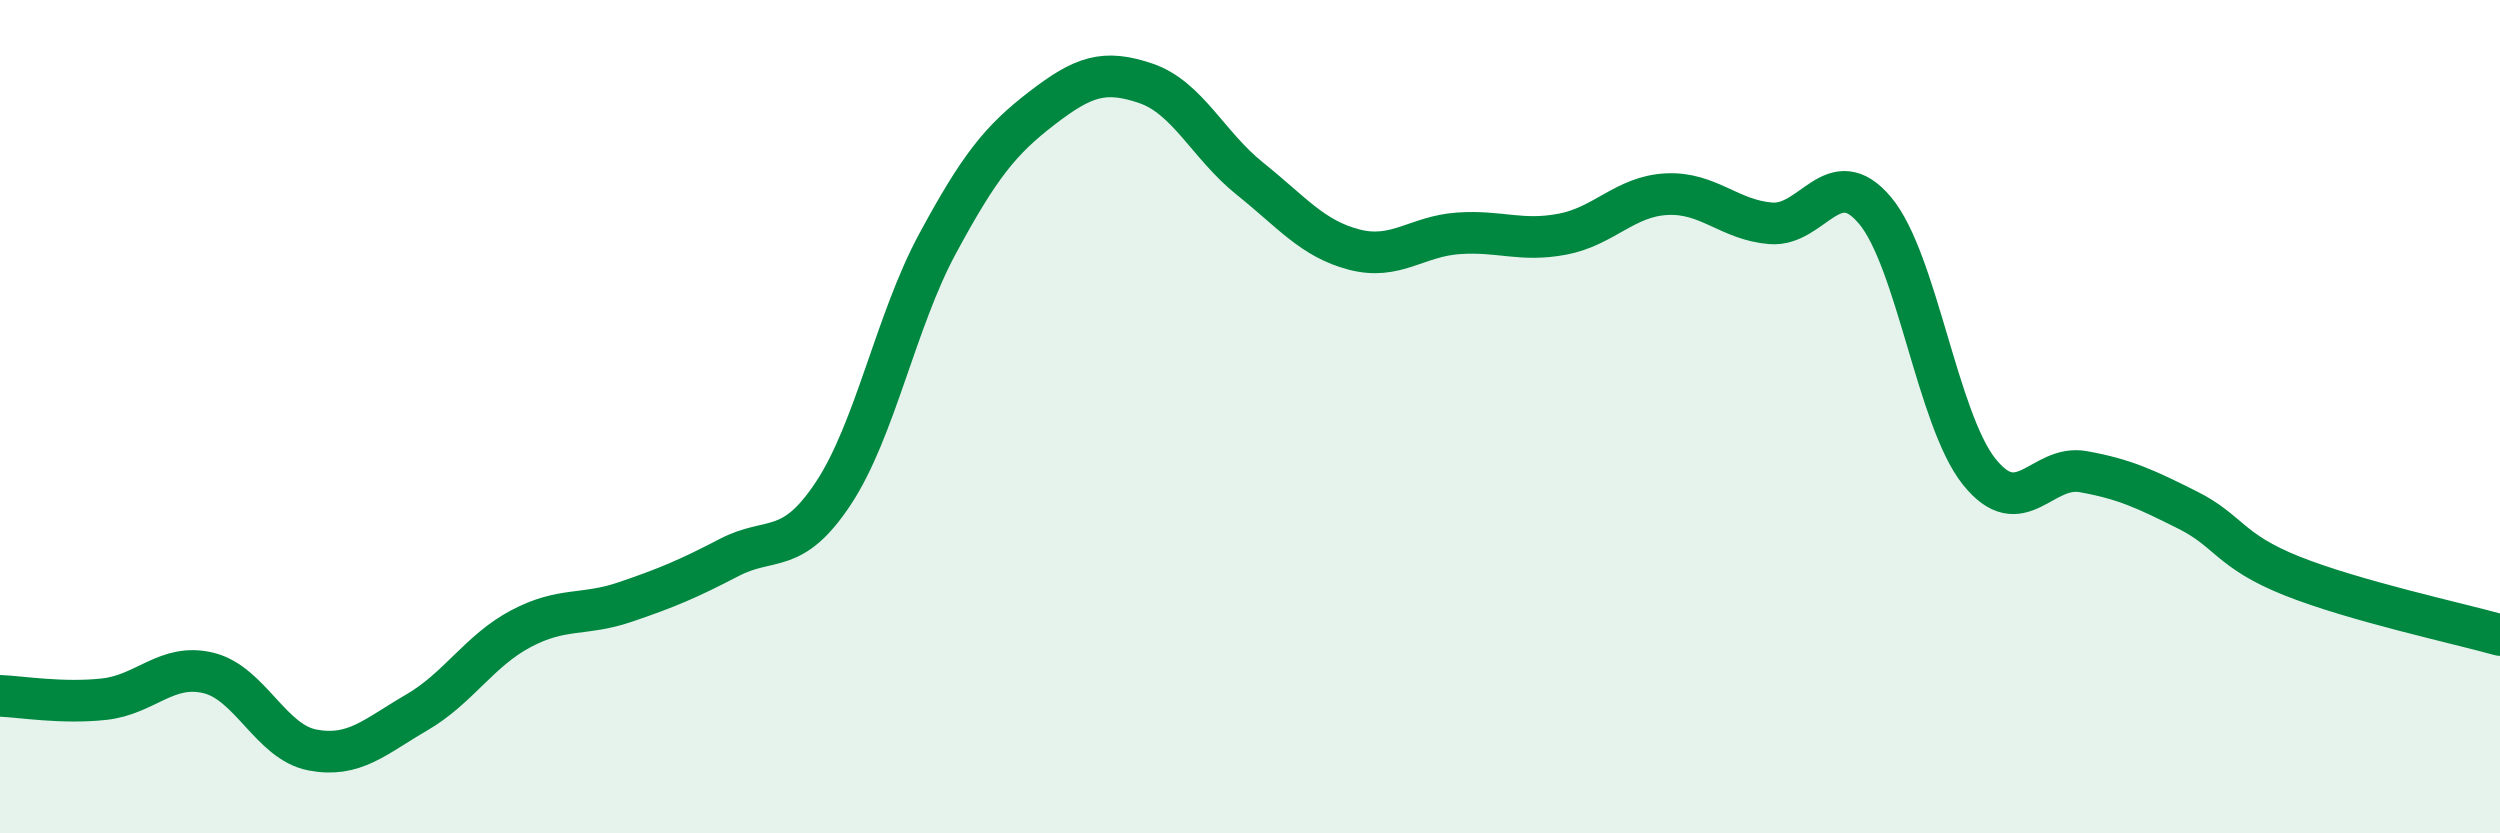
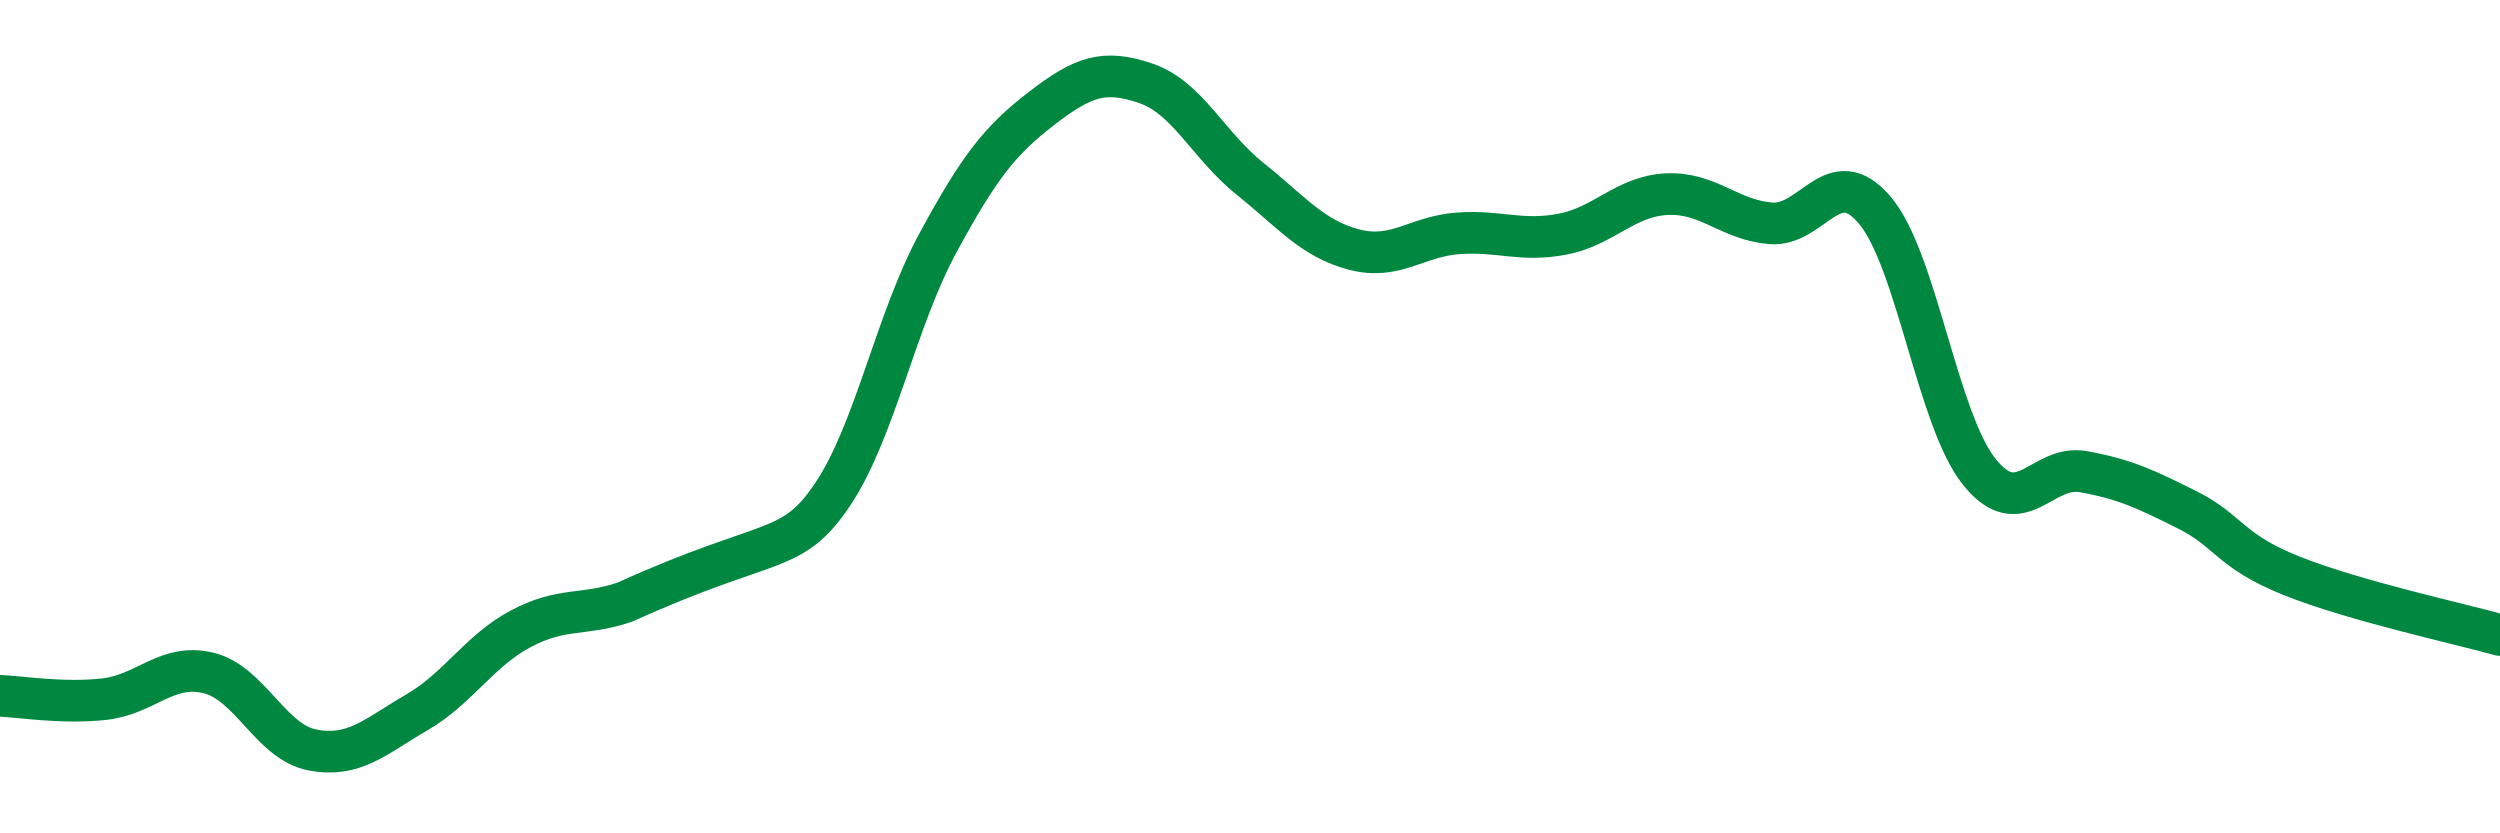
<svg xmlns="http://www.w3.org/2000/svg" width="60" height="20" viewBox="0 0 60 20">
-   <path d="M 0,16.7 C 0.5,16.72 1.5,16.89 2.5,16.78 C 3.5,16.67 4,15.91 5,16.15 C 6,16.39 6.5,17.81 7.5,18 C 8.5,18.19 9,17.68 10,17.1 C 11,16.52 11.5,15.62 12.5,15.09 C 13.5,14.56 14,14.79 15,14.45 C 16,14.11 16.5,13.9 17.5,13.38 C 18.5,12.86 19,13.35 20,11.84 C 21,10.33 21.5,7.7 22.5,5.85 C 23.5,4 24,3.37 25,2.6 C 26,1.83 26.5,1.66 27.5,2 C 28.5,2.34 29,3.49 30,4.29 C 31,5.09 31.5,5.73 32.5,5.99 C 33.5,6.25 34,5.67 35,5.6 C 36,5.53 36.5,5.81 37.5,5.62 C 38.5,5.43 39,4.71 40,4.66 C 41,4.61 41.5,5.28 42.5,5.36 C 43.5,5.44 44,3.86 45,5.05 C 46,6.24 46.5,10.07 47.5,11.32 C 48.5,12.57 49,11.14 50,11.32 C 51,11.5 51.5,11.74 52.5,12.24 C 53.5,12.74 53.5,13.22 55,13.82 C 56.5,14.42 59,14.96 60,15.24L60 20L0 20Z" fill="#008740" opacity="0.1" stroke-linecap="round" stroke-linejoin="round" />
-   <path d="M 0,16.7 C 0.5,16.72 1.5,16.89 2.5,16.78 C 3.5,16.67 4,15.91 5,16.15 C 6,16.39 6.5,17.81 7.5,18 C 8.5,18.19 9,17.68 10,17.1 C 11,16.52 11.5,15.62 12.5,15.09 C 13.5,14.56 14,14.79 15,14.45 C 16,14.11 16.5,13.9 17.5,13.38 C 18.5,12.86 19,13.35 20,11.84 C 21,10.33 21.5,7.7 22.5,5.85 C 23.5,4 24,3.37 25,2.6 C 26,1.83 26.5,1.66 27.5,2 C 28.5,2.34 29,3.49 30,4.29 C 31,5.09 31.5,5.73 32.5,5.99 C 33.5,6.25 34,5.67 35,5.6 C 36,5.53 36.5,5.81 37.5,5.62 C 38.5,5.43 39,4.71 40,4.66 C 41,4.61 41.5,5.28 42.5,5.36 C 43.5,5.44 44,3.86 45,5.05 C 46,6.24 46.5,10.07 47.5,11.32 C 48.5,12.57 49,11.14 50,11.32 C 51,11.5 51.5,11.74 52.5,12.24 C 53.5,12.74 53.5,13.22 55,13.82 C 56.5,14.42 59,14.96 60,15.24" stroke="#008740" stroke-width="1" fill="none" stroke-linecap="round" stroke-linejoin="round" />
+   <path d="M 0,16.7 C 0.5,16.72 1.5,16.89 2.5,16.78 C 3.5,16.67 4,15.91 5,16.15 C 6,16.39 6.5,17.81 7.5,18 C 8.5,18.19 9,17.68 10,17.1 C 11,16.52 11.5,15.62 12.5,15.09 C 13.5,14.56 14,14.79 15,14.45 C 18.5,12.86 19,13.35 20,11.84 C 21,10.33 21.5,7.7 22.5,5.85 C 23.5,4 24,3.37 25,2.6 C 26,1.83 26.5,1.66 27.5,2 C 28.5,2.34 29,3.49 30,4.29 C 31,5.09 31.5,5.73 32.5,5.99 C 33.5,6.25 34,5.67 35,5.6 C 36,5.53 36.5,5.81 37.5,5.62 C 38.5,5.43 39,4.71 40,4.66 C 41,4.61 41.5,5.28 42.5,5.36 C 43.5,5.44 44,3.86 45,5.05 C 46,6.24 46.5,10.07 47.5,11.32 C 48.5,12.57 49,11.14 50,11.32 C 51,11.5 51.5,11.74 52.5,12.24 C 53.5,12.74 53.5,13.22 55,13.82 C 56.5,14.42 59,14.96 60,15.24" stroke="#008740" stroke-width="1" fill="none" stroke-linecap="round" stroke-linejoin="round" />
</svg>